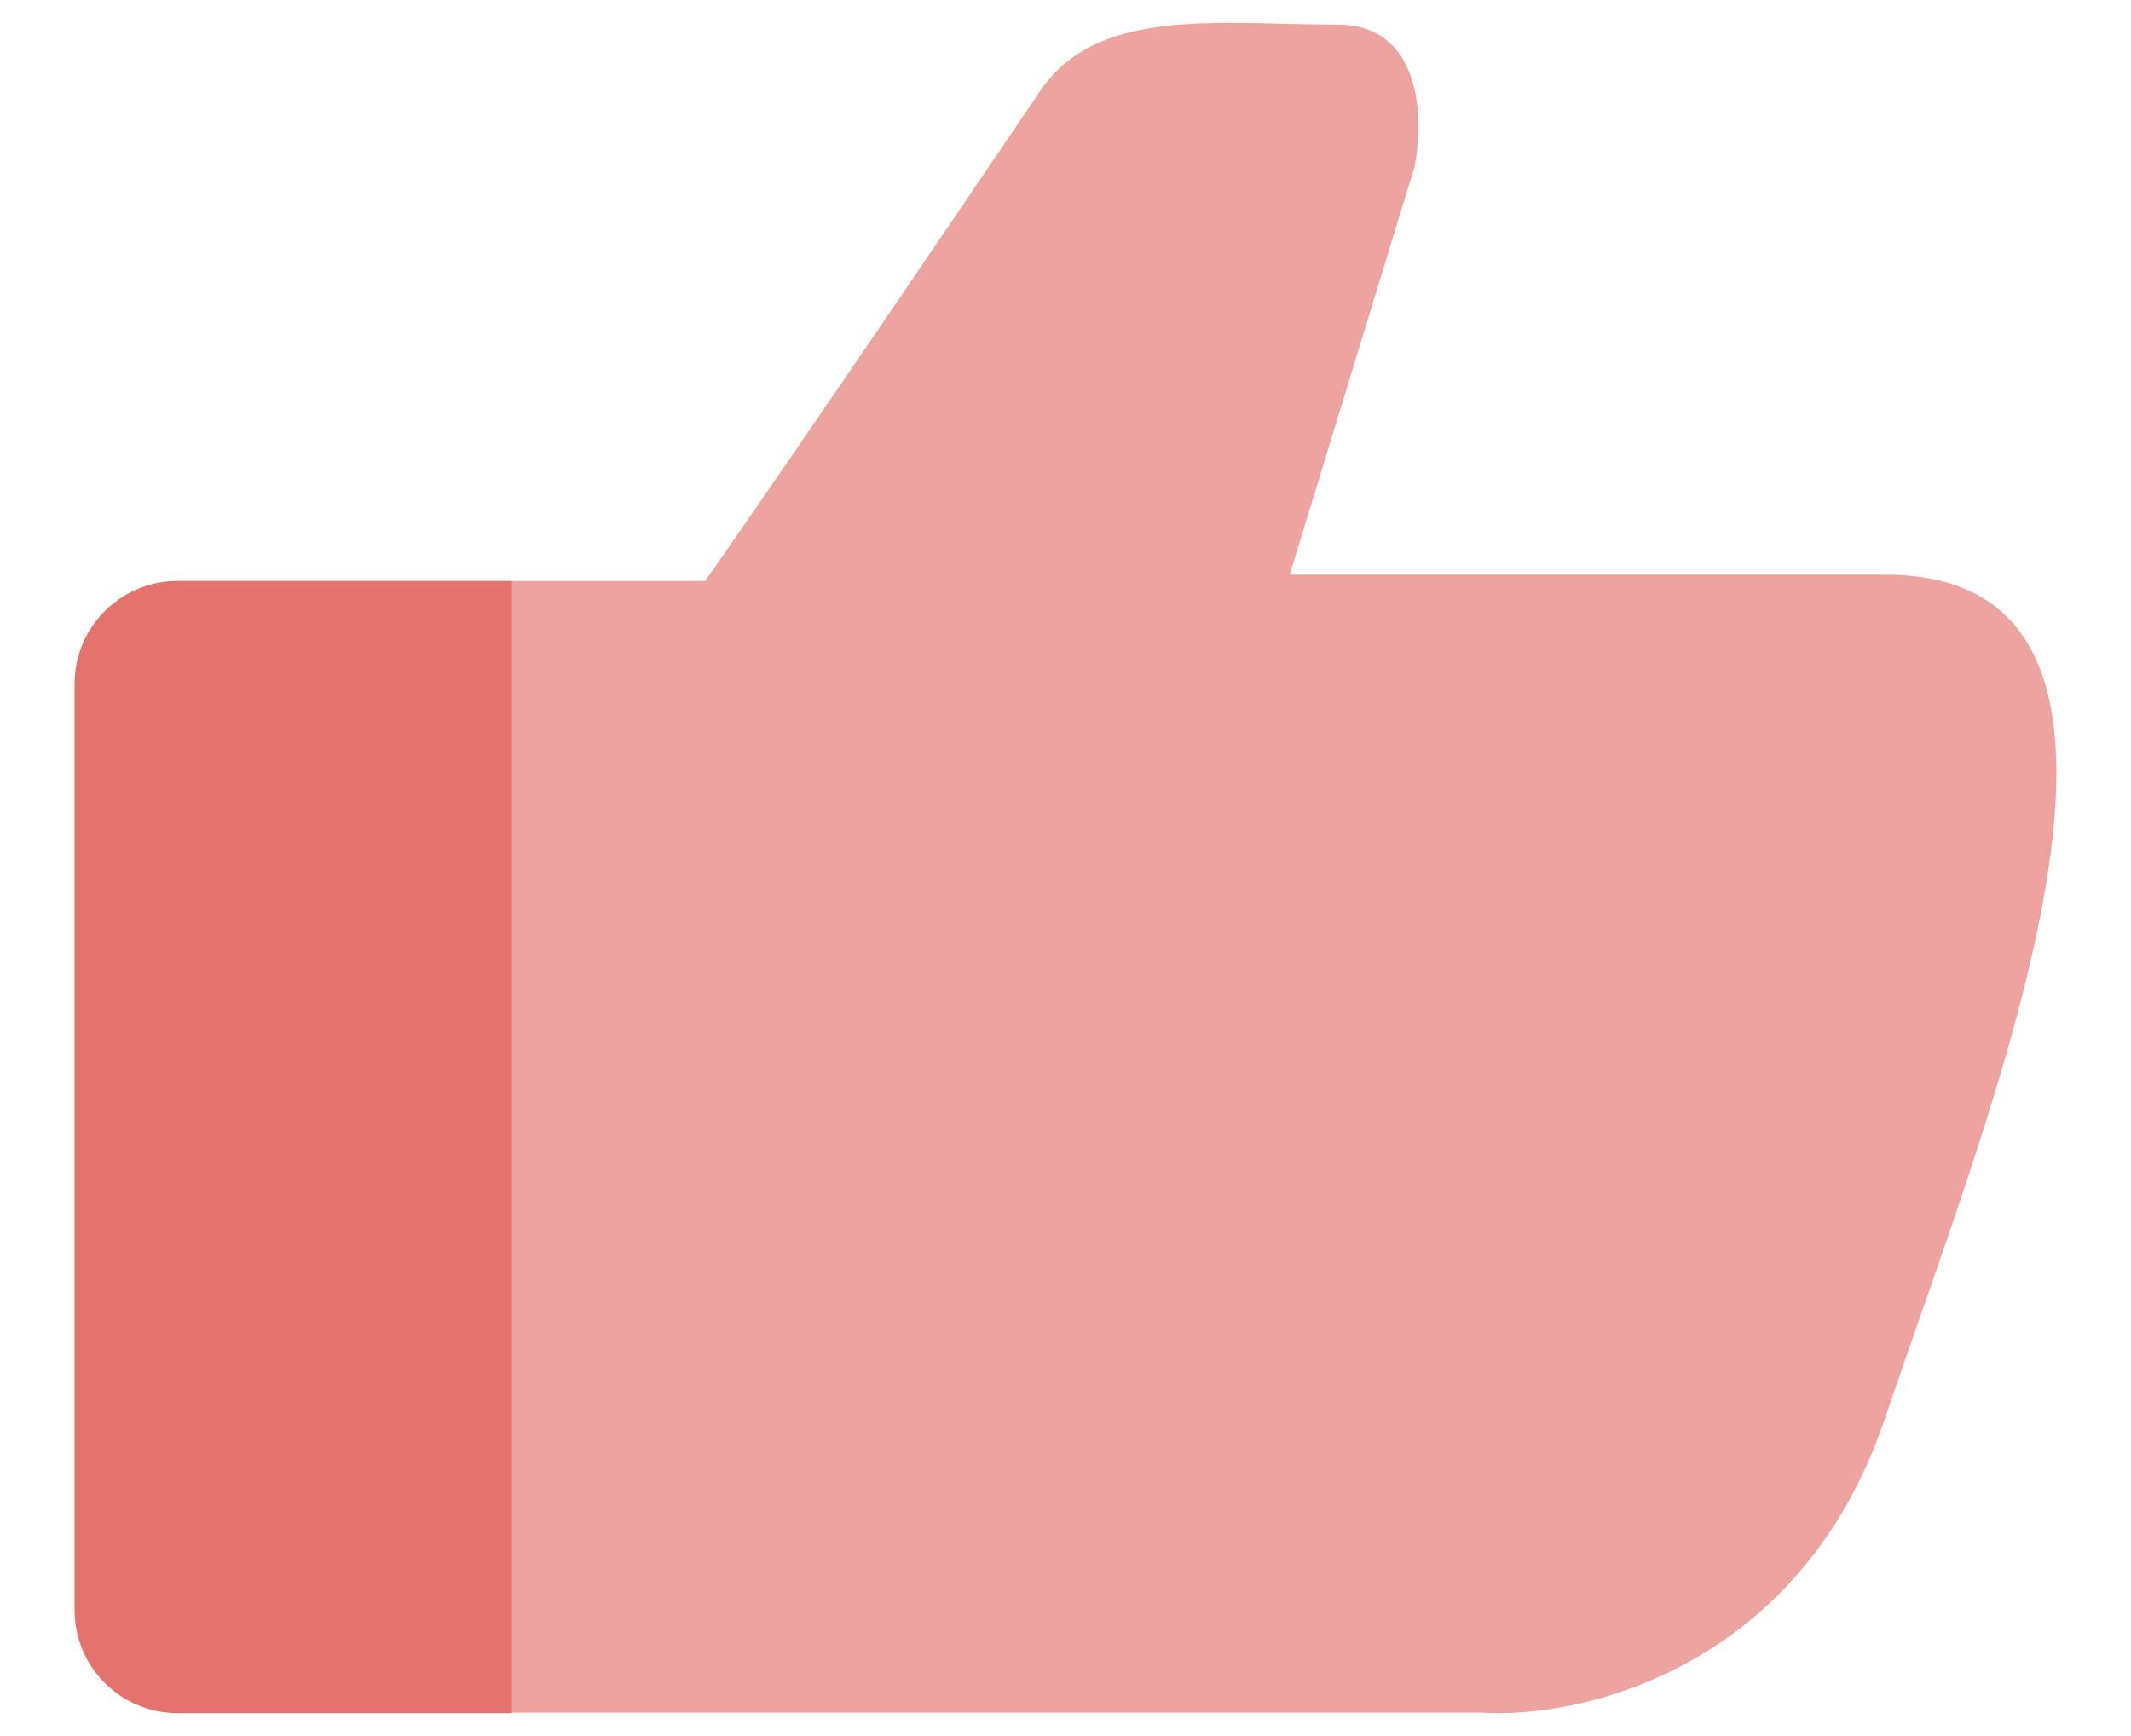
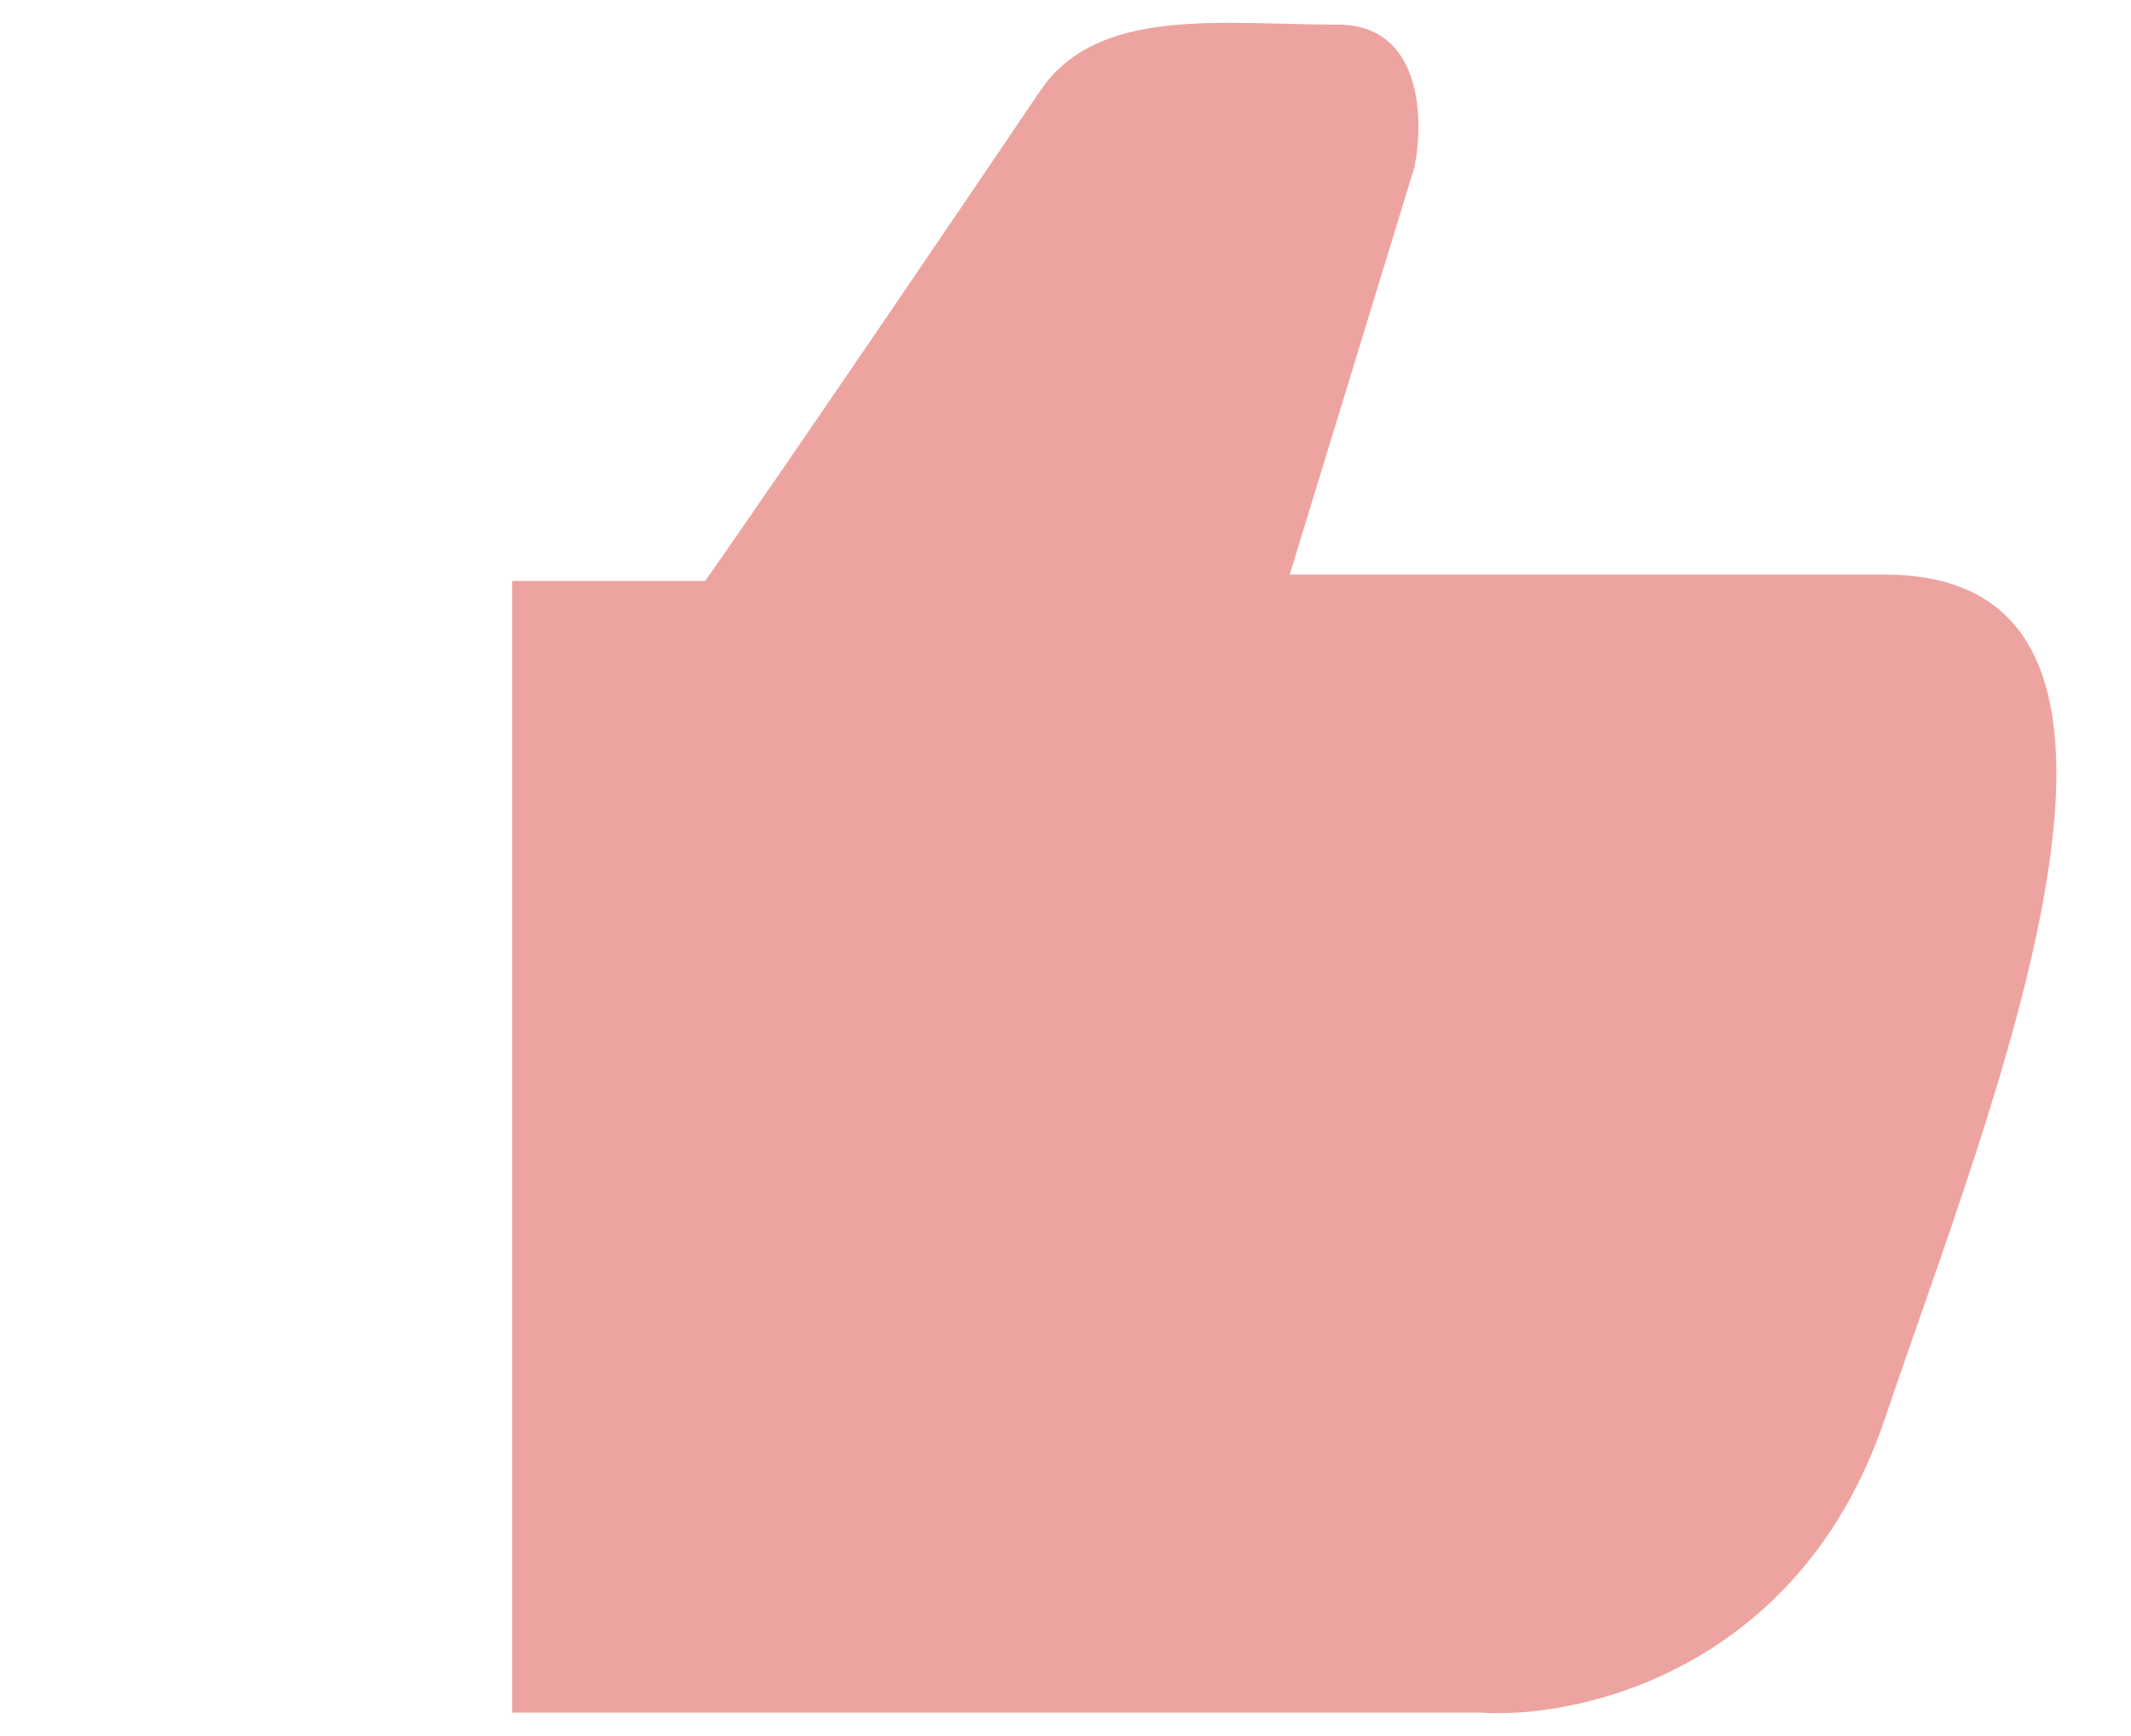
<svg xmlns="http://www.w3.org/2000/svg" width="27" height="22" viewBox="0 0 27 22" fill="none">
  <path d="M6.489 21.704V7.362H8.935C10.029 5.8 12.4 2.307 13.178 1.153C13.907 0.074 15.457 0.312 16.949 0.312C18.019 0.312 18.044 1.514 17.922 2.115L16.341 7.282H23.882C28.017 7.282 25.22 14.012 23.882 17.978C22.812 21.151 20.03 21.784 18.773 21.704H6.489Z" fill="#EDA4A0" />
-   <path d="M0.945 8.666C0.945 7.946 1.529 7.362 2.25 7.362L6.489 7.362V21.71H2.25C1.529 21.71 0.945 21.126 0.945 20.406V8.666Z" fill="#E4736E" />
</svg>